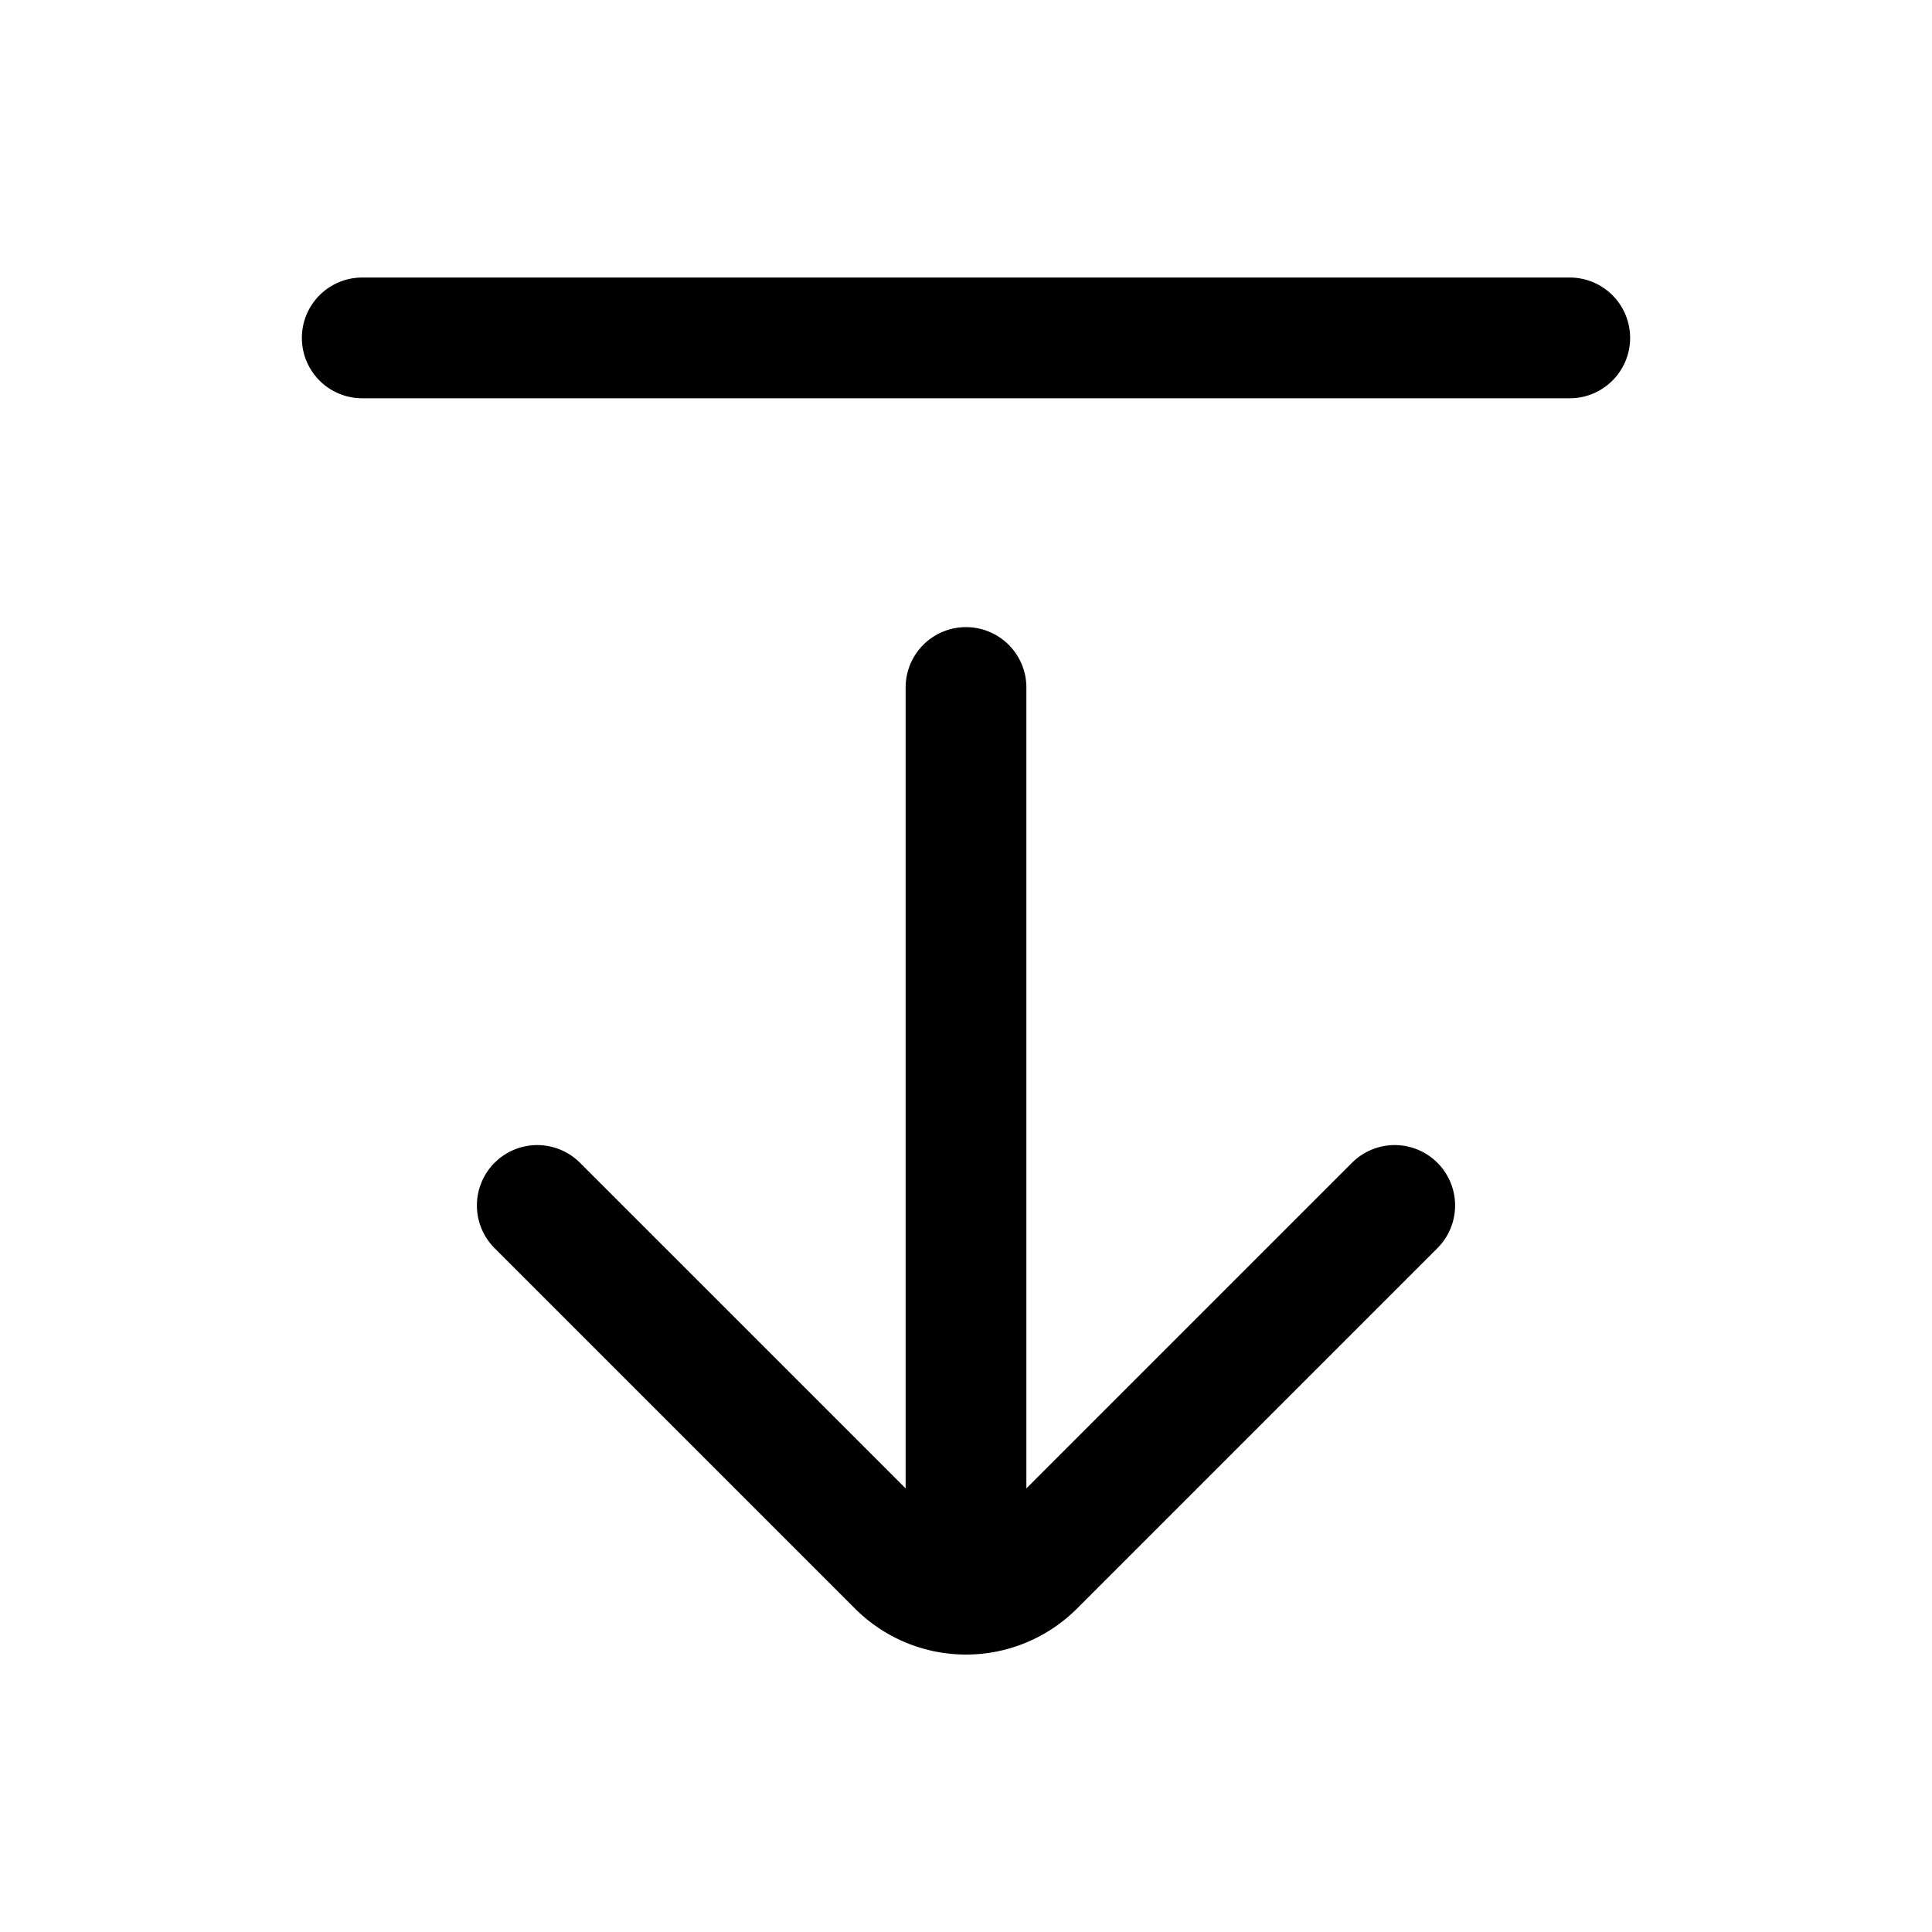
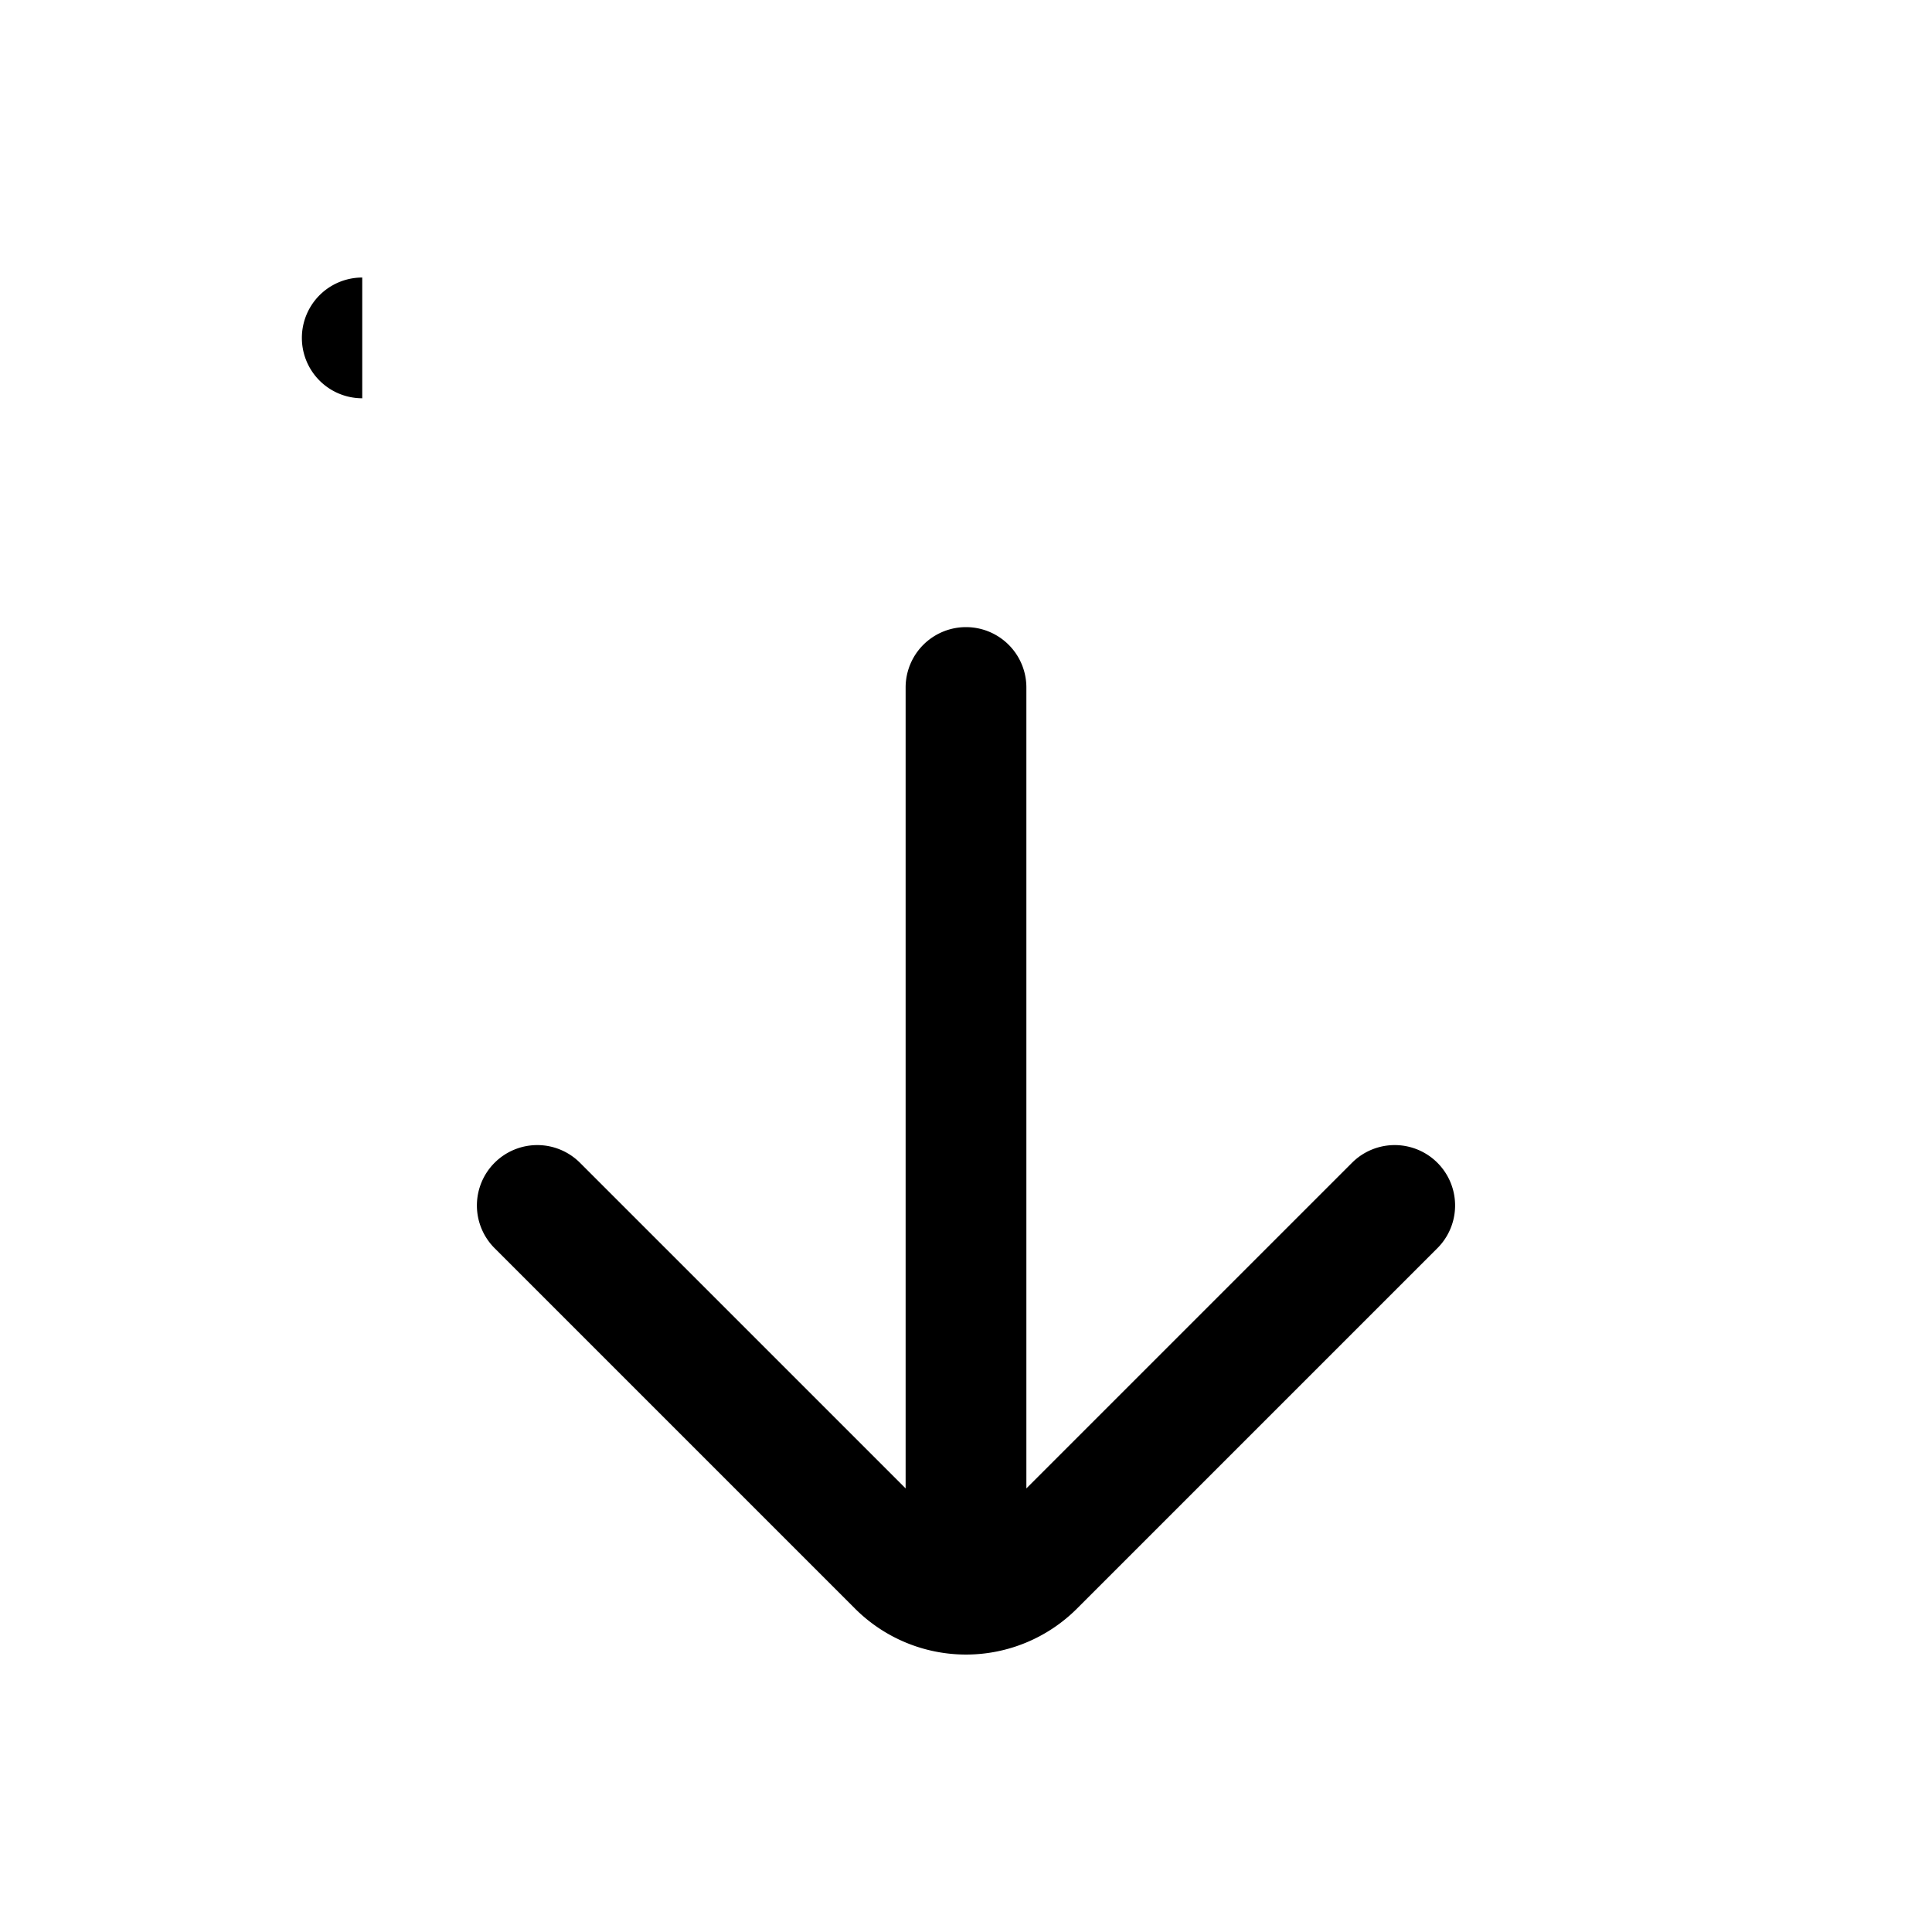
<svg xmlns="http://www.w3.org/2000/svg" width="20" height="20" fill="currentColor" viewBox="0 0 20 20">
-   <path fill-rule="evenodd" d="M5.12 12.037a.625.625 0 0 0 0 .884l3.731 3.731a1.625 1.625 0 0 0 2.298 0l3.731-3.731a.625.625 0 1 0-.884-.884l-3.371 3.371V7.117a.625.625 0 1 0-1.25 0v8.291l-3.371-3.371a.625.625 0 0 0-.884 0ZM3.75 4.123a.625.625 0 0 1 0-1.25h12.5a.625.625 0 1 1 0 1.25H3.75Z" clip-rule="evenodd" />
+   <path fill-rule="evenodd" d="M5.12 12.037a.625.625 0 0 0 0 .884l3.731 3.731a1.625 1.625 0 0 0 2.298 0l3.731-3.731a.625.625 0 1 0-.884-.884l-3.371 3.371V7.117a.625.625 0 1 0-1.25 0v8.291l-3.371-3.371a.625.625 0 0 0-.884 0ZM3.75 4.123a.625.625 0 0 1 0-1.25h12.5H3.75Z" clip-rule="evenodd" />
</svg>